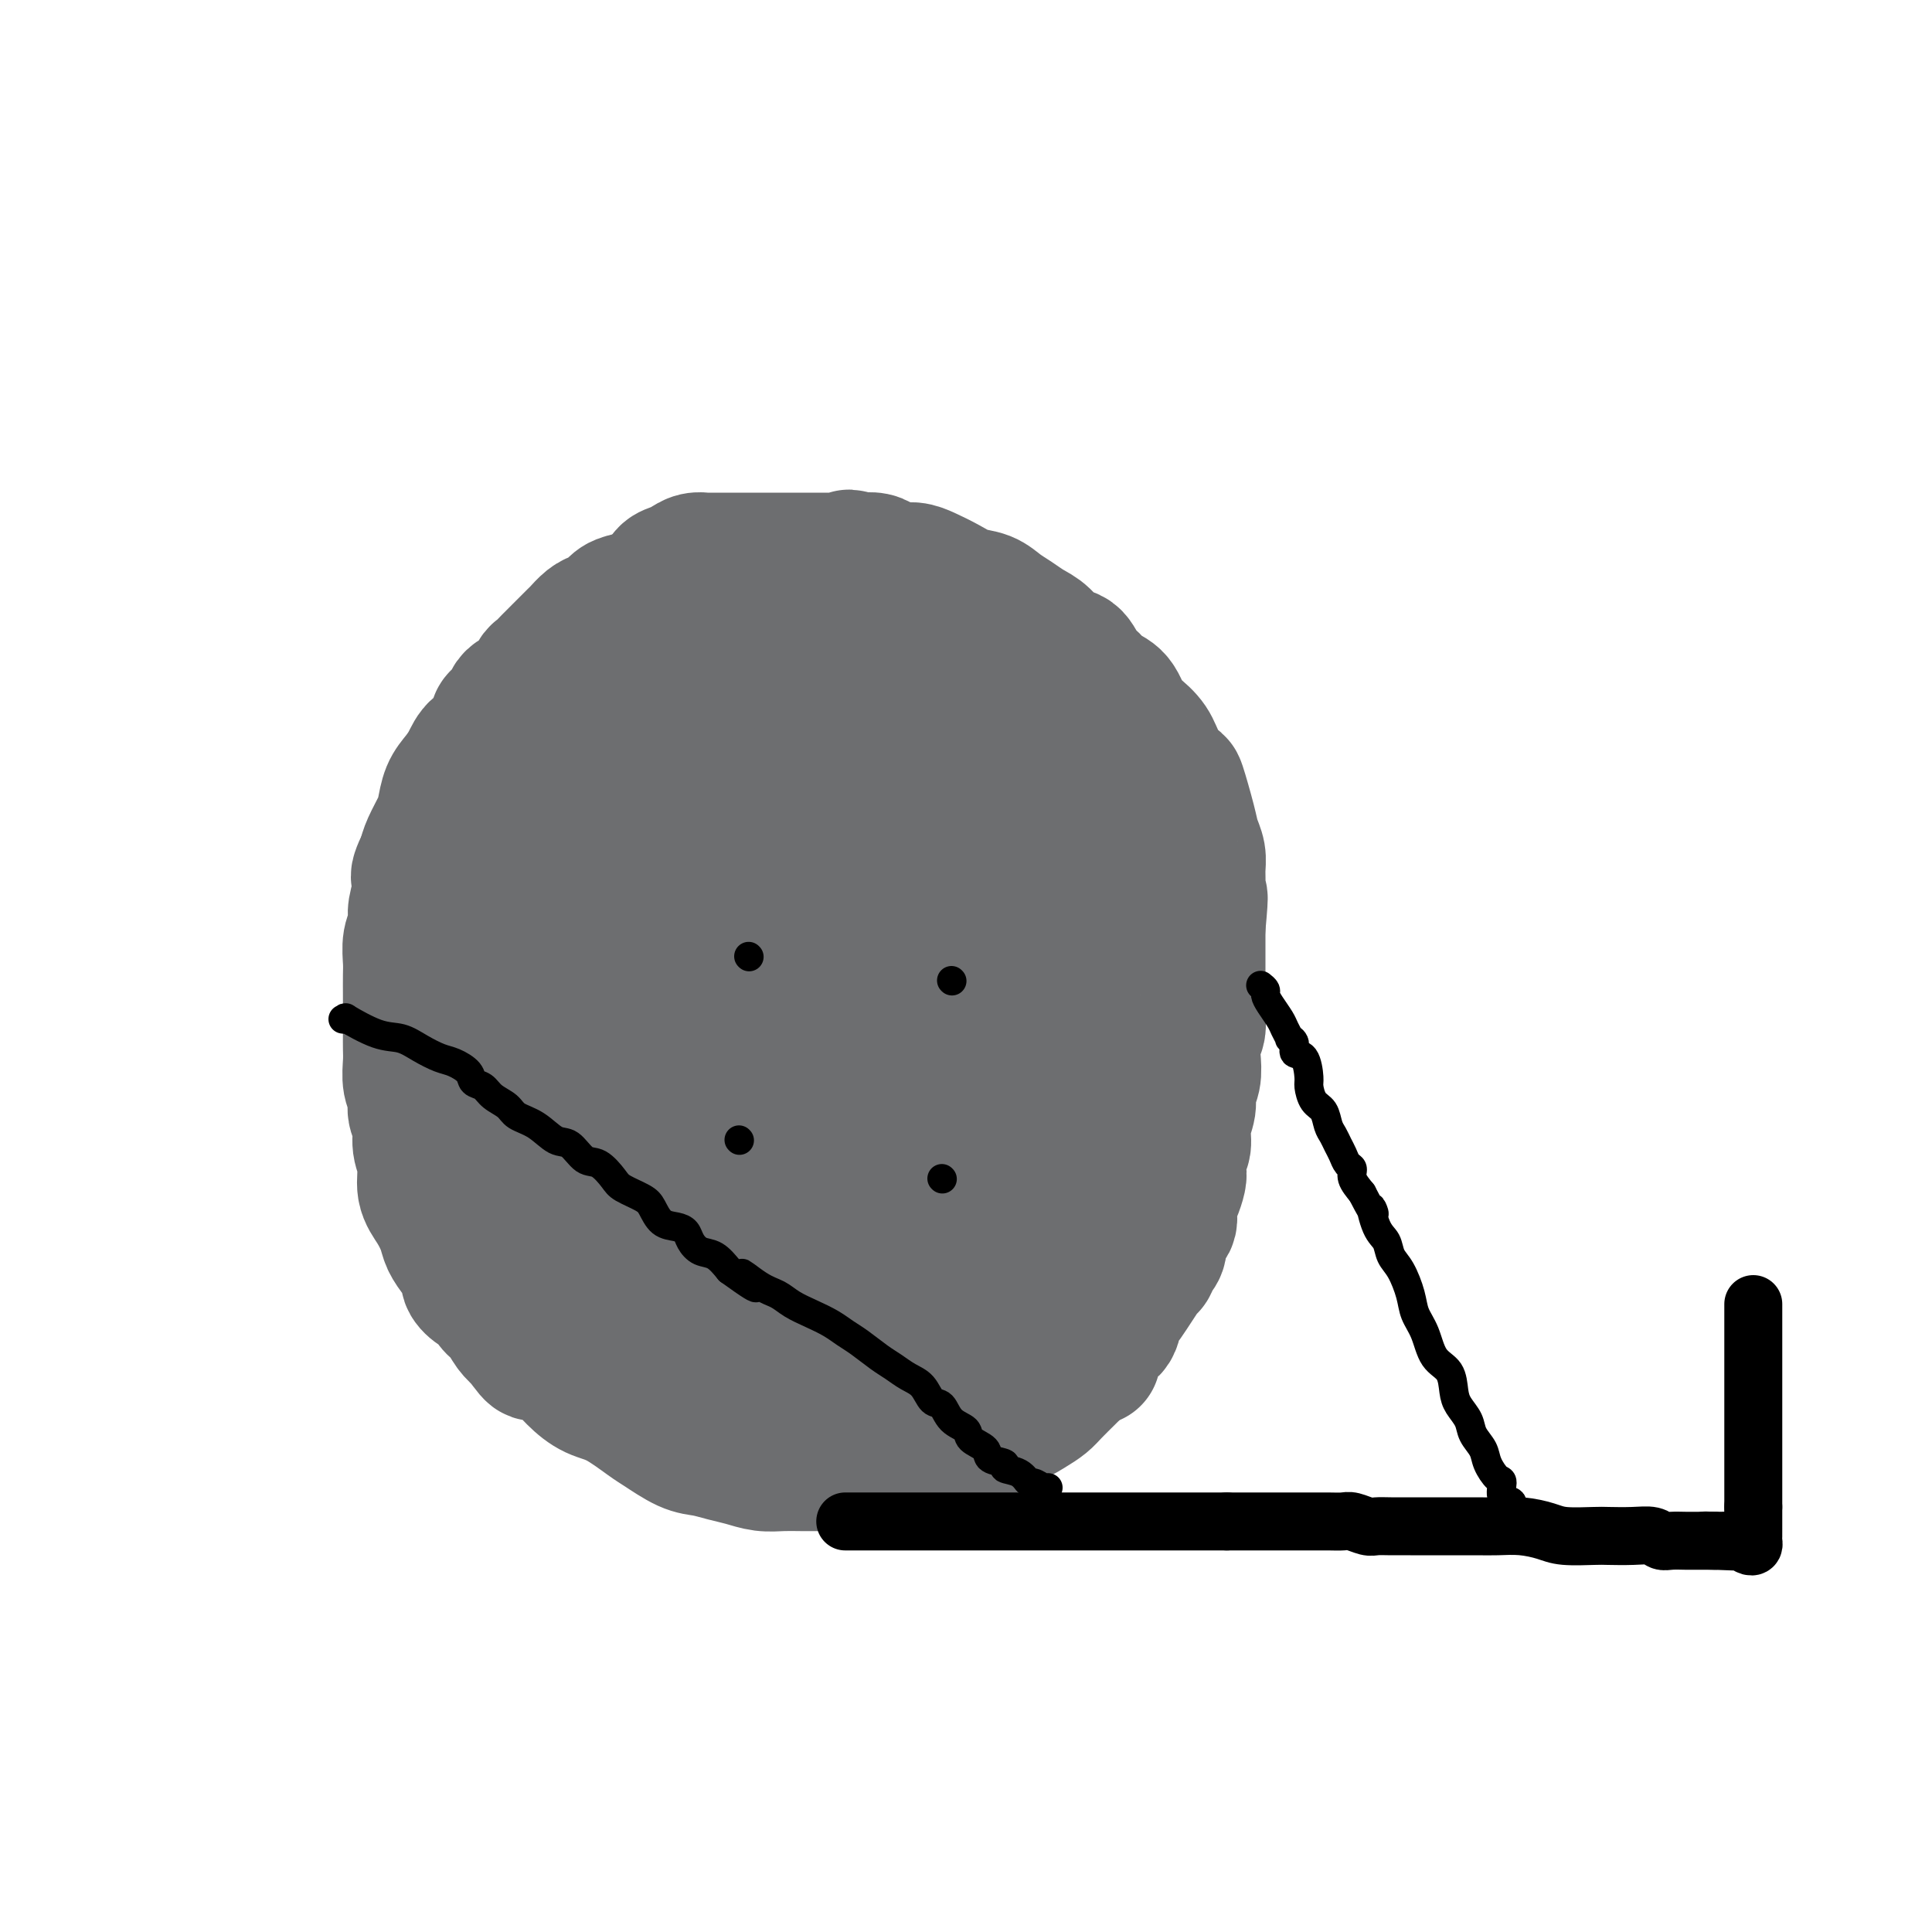
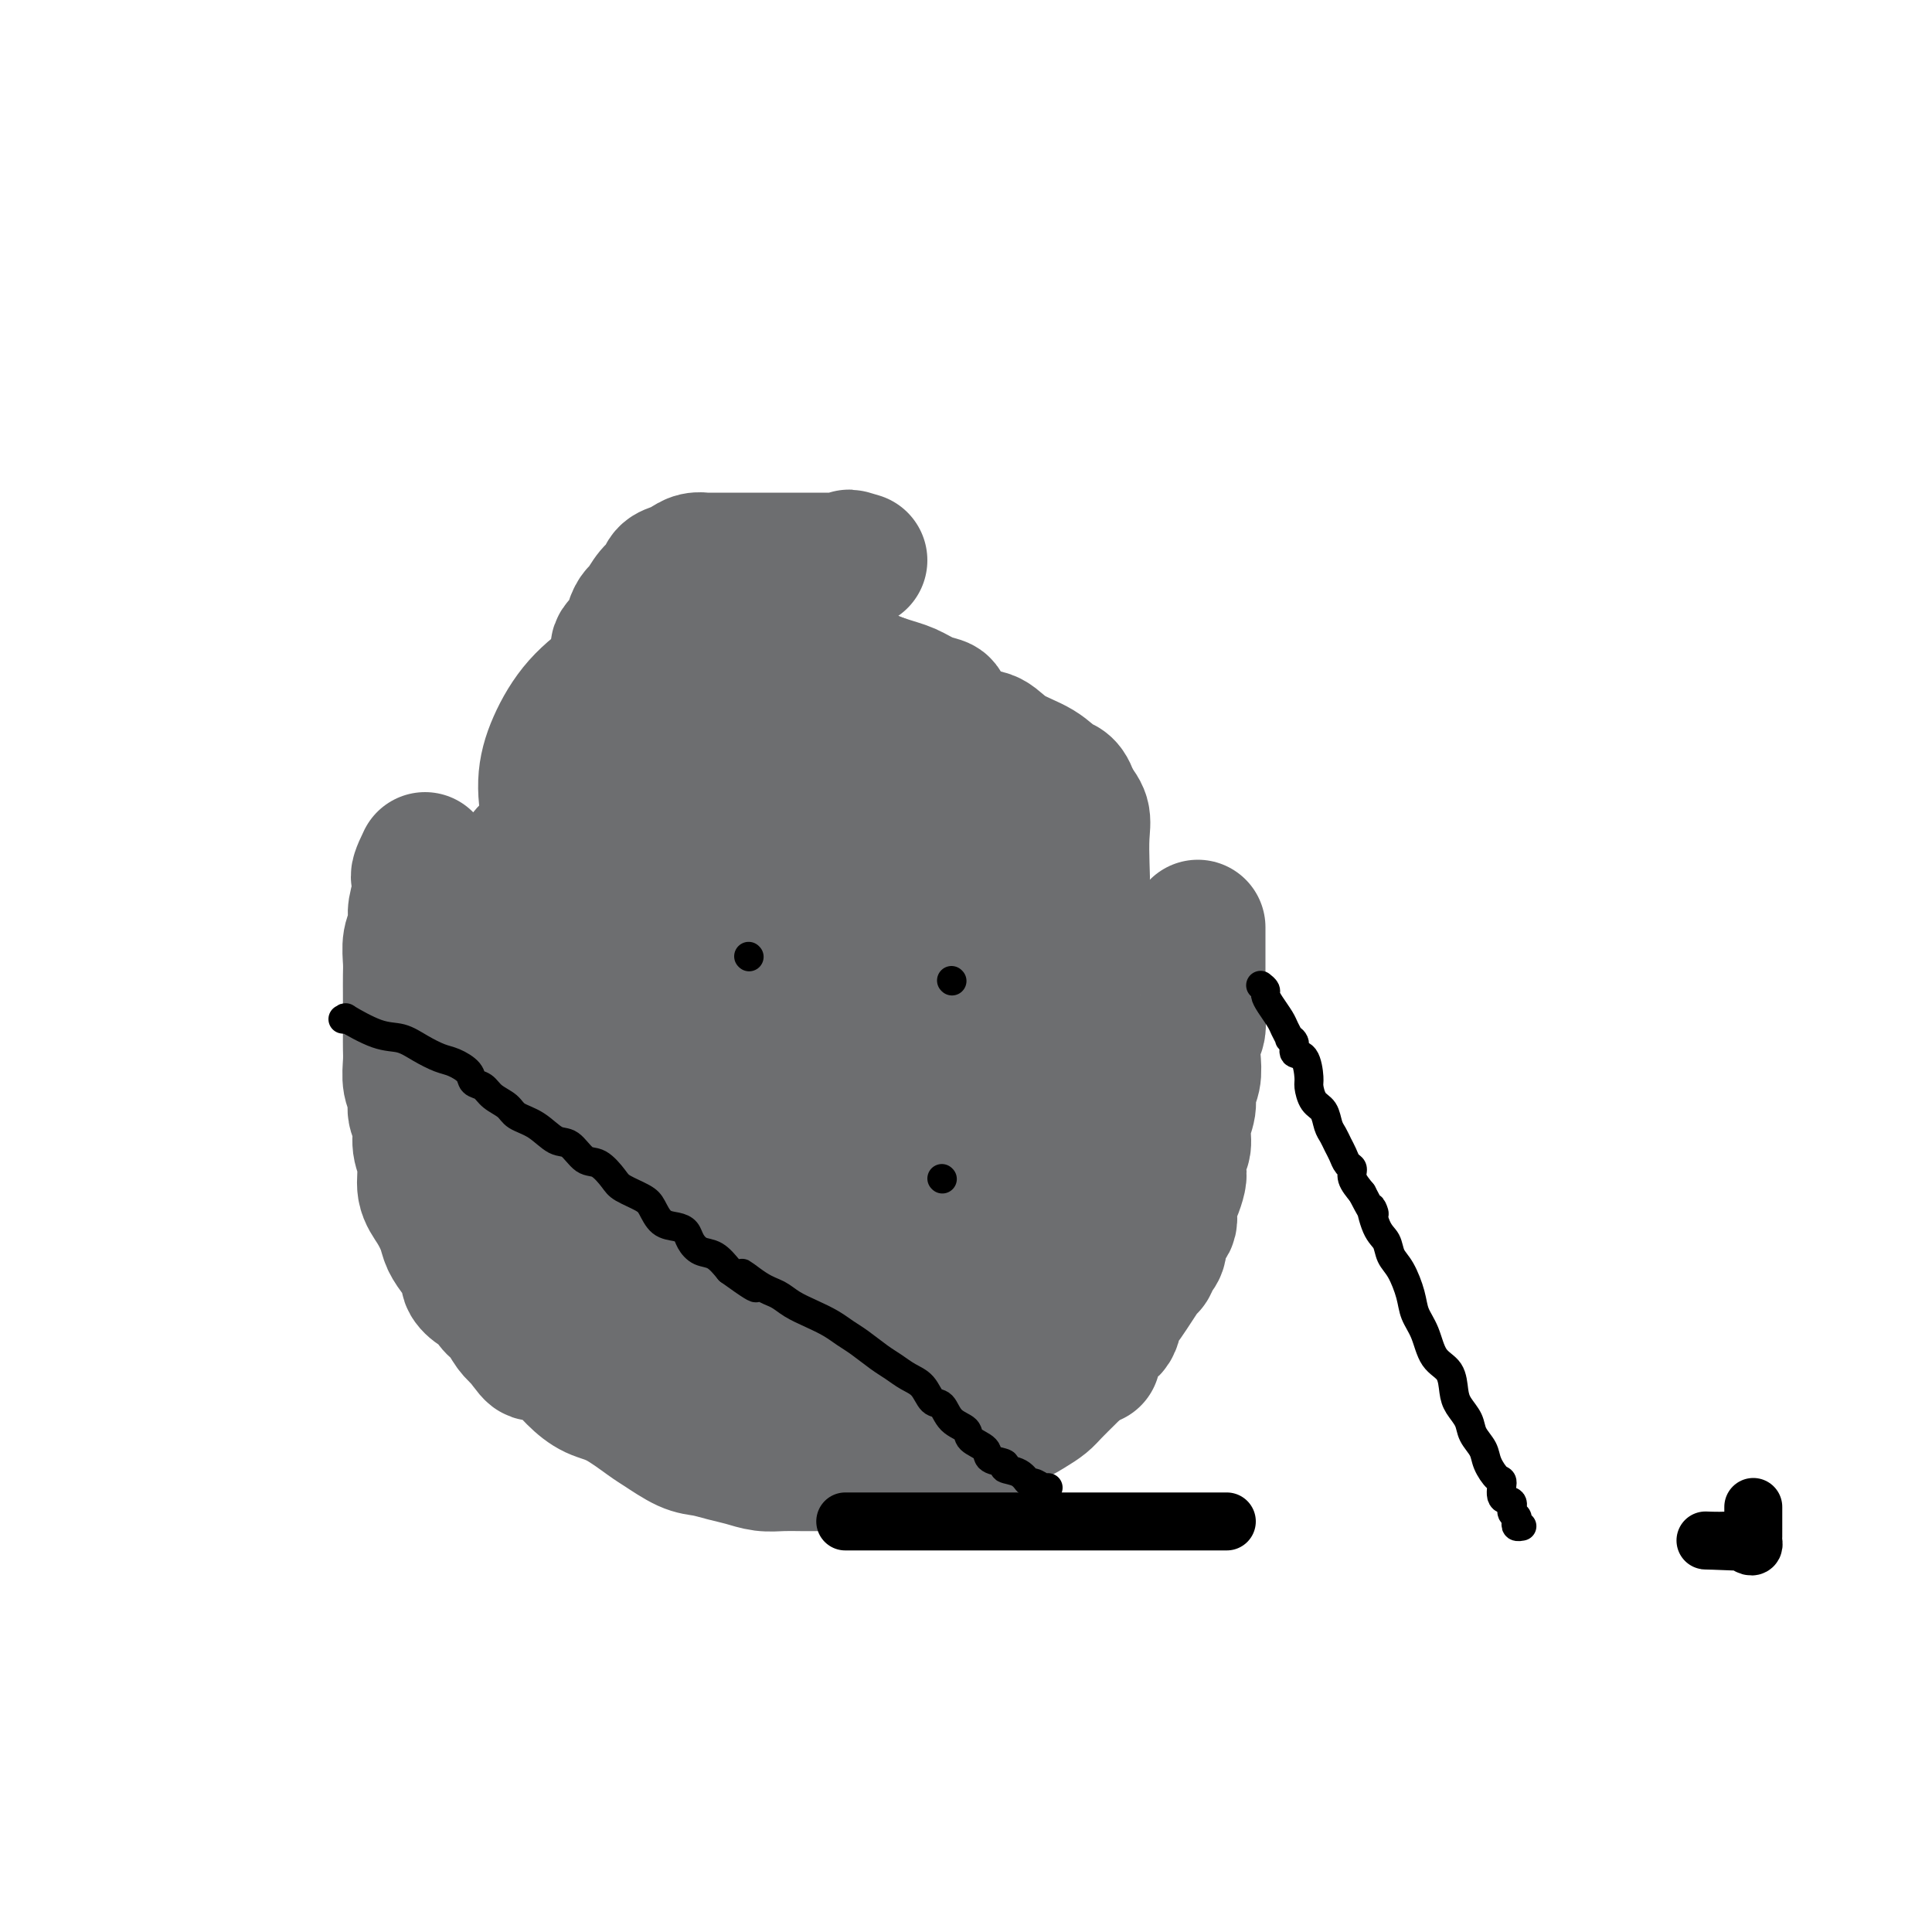
<svg xmlns="http://www.w3.org/2000/svg" viewBox="0 0 400 400" version="1.1">
  <g fill="none" stroke="#6D6E70" stroke-width="28" stroke-linecap="round" stroke-linejoin="round">
-     <path d="M136,123c-0.379,0.026 -0.759,0.052 -1,0c-0.241,-0.052 -0.344,-0.182 -1,0c-0.656,0.182 -1.866,0.678 -3,1c-1.134,0.322 -2.192,0.472 -3,1c-0.808,0.528 -1.366,1.435 -2,2c-0.634,0.565 -1.343,0.789 -2,1c-0.657,0.211 -1.261,0.410 -2,1c-0.739,0.590 -1.611,1.571 -2,2c-0.389,0.429 -0.293,0.304 -1,1c-0.707,0.696 -2.216,2.212 -3,3c-0.784,0.788 -0.842,0.848 -1,1c-0.158,0.152 -0.417,0.395 -1,1c-0.583,0.605 -1.489,1.571 -2,2c-0.511,0.429 -0.628,0.322 -1,1c-0.372,0.678 -1.001,2.143 -2,3c-0.999,0.857 -2.368,1.107 -3,2c-0.632,0.893 -0.525,2.430 -1,3c-0.475,0.570 -1.530,0.172 -2,1c-0.470,0.828 -0.353,2.881 -1,4c-0.647,1.119 -2.057,1.304 -3,2c-0.943,0.696 -1.417,1.904 -2,3c-0.583,1.096 -1.273,2.082 -2,3c-0.727,0.918 -1.490,1.768 -2,3c-0.510,1.232 -0.765,2.846 -1,4c-0.235,1.154 -0.448,1.849 -1,3c-0.552,1.151 -1.443,2.757 -2,4c-0.557,1.243 -0.778,2.121 -1,3" />
    <path d="M88,178c-2.741,5.596 -0.595,3.087 0,3c0.595,-0.087 -0.362,2.249 -1,4c-0.638,1.751 -0.955,2.918 -1,4c-0.045,1.082 0.184,2.077 0,3c-0.184,0.923 -0.781,1.772 -1,3c-0.219,1.228 -0.059,2.835 0,4c0.059,1.165 0.016,1.887 0,3c-0.016,1.113 -0.004,2.618 0,4c0.004,1.382 -0.000,2.642 0,4c0.000,1.358 0.004,2.814 0,4c-0.004,1.186 -0.016,2.103 0,3c0.016,0.897 0.061,1.775 0,3c-0.061,1.225 -0.228,2.795 0,4c0.228,1.205 0.850,2.043 1,3c0.150,0.957 -0.172,2.034 0,3c0.172,0.966 0.836,1.822 1,3c0.164,1.178 -0.174,2.678 0,4c0.174,1.322 0.858,2.464 1,4c0.142,1.536 -0.258,3.464 0,5c0.258,1.536 1.173,2.680 2,4c0.827,1.320 1.565,2.814 2,4c0.435,1.186 0.567,2.062 1,3c0.433,0.938 1.167,1.938 2,3c0.833,1.062 1.767,2.186 2,3c0.233,0.814 -0.233,1.319 0,2c0.233,0.681 1.165,1.537 2,2c0.835,0.463 1.575,0.533 2,1c0.425,0.467 0.537,1.331 1,2c0.463,0.669 1.279,1.142 2,2c0.721,0.858 1.349,2.102 2,3c0.651,0.898 1.326,1.449 2,2" />
    <path d="M108,277c3.582,5.180 2.539,2.632 3,2c0.461,-0.632 2.428,0.654 4,2c1.572,1.346 2.750,2.754 4,4c1.250,1.246 2.571,2.330 4,3c1.429,0.670 2.965,0.925 5,2c2.035,1.075 4.567,2.971 6,4c1.433,1.029 1.765,1.193 3,2c1.235,0.807 3.372,2.259 5,3c1.628,0.741 2.746,0.773 4,1c1.254,0.227 2.646,0.649 4,1c1.354,0.351 2.672,0.630 4,1c1.328,0.370 2.665,0.831 4,1c1.335,0.169 2.666,0.045 4,0c1.334,-0.045 2.670,-0.011 4,0c1.330,0.011 2.655,-0.000 4,0c1.345,0.000 2.710,0.012 4,0c1.290,-0.012 2.506,-0.050 4,0c1.494,0.050 3.265,0.186 5,0c1.735,-0.186 3.433,-0.693 5,-1c1.567,-0.307 3.004,-0.413 4,-1c0.996,-0.587 1.552,-1.654 3,-2c1.448,-0.346 3.790,0.028 5,0c1.210,-0.028 1.289,-0.458 2,-1c0.711,-0.542 2.053,-1.195 3,-2c0.947,-0.805 1.498,-1.762 2,-2c0.502,-0.238 0.953,0.242 2,0c1.047,-0.242 2.689,-1.206 4,-2c1.311,-0.794 2.289,-1.419 3,-2c0.711,-0.581 1.153,-1.118 2,-2c0.847,-0.882 2.099,-2.109 3,-3c0.901,-0.891 1.450,-1.445 2,-2" />
    <path d="M223,283c4.222,-2.707 3.279,-1.473 3,-2c-0.279,-0.527 0.108,-2.815 1,-4c0.892,-1.185 2.291,-1.269 3,-2c0.709,-0.731 0.728,-2.111 1,-3c0.272,-0.889 0.795,-1.287 2,-3c1.205,-1.713 3.091,-4.742 4,-6c0.909,-1.258 0.840,-0.745 1,-1c0.160,-0.255 0.550,-1.279 1,-2c0.450,-0.721 0.961,-1.140 1,-2c0.039,-0.860 -0.392,-2.160 0,-3c0.392,-0.840 1.608,-1.221 2,-2c0.392,-0.779 -0.040,-1.956 0,-3c0.040,-1.044 0.551,-1.955 1,-3c0.449,-1.045 0.837,-2.225 1,-3c0.163,-0.775 0.100,-1.145 0,-2c-0.100,-0.855 -0.238,-2.196 0,-3c0.238,-0.804 0.852,-1.071 1,-2c0.148,-0.929 -0.170,-2.519 0,-4c0.170,-1.481 0.829,-2.852 1,-4c0.171,-1.148 -0.147,-2.073 0,-3c0.147,-0.927 0.757,-1.855 1,-3c0.243,-1.145 0.118,-2.507 0,-4c-0.118,-1.493 -0.228,-3.116 0,-4c0.228,-0.884 0.793,-1.031 1,-2c0.207,-0.969 0.055,-2.762 0,-4c-0.055,-1.238 -0.015,-1.920 0,-3c0.015,-1.080 0.004,-2.558 0,-4c-0.004,-1.442 -0.001,-2.850 0,-4c0.001,-1.150 0.000,-2.043 0,-3c-0.000,-0.957 -0.000,-1.979 0,-3" />
-     <path d="M248,192c0.927,-10.155 0.245,-5.042 0,-4c-0.245,1.042 -0.053,-1.988 0,-4c0.053,-2.012 -0.031,-3.006 0,-4c0.031,-0.994 0.179,-1.986 0,-3c-0.179,-1.014 -0.685,-2.049 -1,-3c-0.315,-0.951 -0.439,-1.819 -1,-4c-0.561,-2.181 -1.557,-5.677 -2,-7c-0.443,-1.323 -0.331,-0.474 -1,-1c-0.669,-0.526 -2.117,-2.428 -3,-4c-0.883,-1.572 -1.199,-2.816 -2,-4c-0.801,-1.184 -2.087,-2.310 -3,-3c-0.913,-0.690 -1.452,-0.946 -2,-2c-0.548,-1.054 -1.105,-2.906 -2,-4c-0.895,-1.094 -2.130,-1.429 -3,-2c-0.870,-0.571 -1.377,-1.378 -2,-2c-0.623,-0.622 -1.363,-1.059 -2,-2c-0.637,-0.941 -1.171,-2.388 -2,-3c-0.829,-0.612 -1.955,-0.390 -3,-1c-1.045,-0.610 -2.011,-2.051 -3,-3c-0.989,-0.949 -2.000,-1.405 -3,-2c-1.000,-0.595 -1.989,-1.328 -3,-2c-1.011,-0.672 -2.045,-1.283 -3,-2c-0.955,-0.717 -1.830,-1.541 -3,-2c-1.170,-0.459 -2.634,-0.553 -4,-1c-1.366,-0.447 -2.635,-1.247 -4,-2c-1.365,-0.753 -2.826,-1.459 -4,-2c-1.174,-0.541 -2.060,-0.916 -3,-1c-0.940,-0.084 -1.932,0.122 -3,0c-1.068,-0.122 -2.211,-0.571 -3,-1c-0.789,-0.429 -1.226,-0.837 -2,-1c-0.774,-0.163 -1.887,-0.082 -3,0" />
    <path d="M178,116c-4.087,-1.238 -1.304,-0.332 -1,0c0.304,0.332 -1.870,0.089 -3,0c-1.130,-0.089 -1.217,-0.024 -2,0c-0.783,0.024 -2.262,0.006 -3,0c-0.738,-0.006 -0.733,-0.002 -2,0c-1.267,0.002 -3.805,0.000 -5,0c-1.195,-0.000 -1.048,-0.000 -1,0c0.048,0.000 -0.003,0.000 -1,0c-0.997,-0.000 -2.939,-0.000 -4,0c-1.061,0.000 -1.239,0.000 -2,0c-0.761,-0.000 -2.105,-0.001 -3,0c-0.895,0.001 -1.342,0.003 -2,0c-0.658,-0.003 -1.527,-0.012 -2,0c-0.473,0.012 -0.550,0.044 -1,0c-0.450,-0.044 -1.271,-0.163 -2,0c-0.729,0.163 -1.364,0.609 -2,1c-0.636,0.391 -1.273,0.728 -2,1c-0.727,0.272 -1.542,0.478 -2,1c-0.458,0.522 -0.557,1.360 -1,2c-0.443,0.640 -1.231,1.081 -2,2c-0.769,0.919 -1.521,2.314 -2,3c-0.479,0.686 -0.687,0.662 -1,1c-0.313,0.338 -0.732,1.039 -1,2c-0.268,0.961 -0.386,2.182 -1,3c-0.614,0.818 -1.723,1.232 -2,2c-0.277,0.768 0.276,1.888 0,3c-0.276,1.112 -1.383,2.215 -2,3c-0.617,0.785 -0.743,1.252 -1,2c-0.257,0.748 -0.646,1.778 -1,3c-0.354,1.222 -0.673,2.635 -1,4c-0.327,1.365 -0.664,2.683 -1,4" />
    <path d="M122,153c-1.156,3.888 -1.046,4.106 -1,5c0.046,0.894 0.028,2.462 0,4c-0.028,1.538 -0.067,3.047 0,5c0.067,1.953 0.238,4.351 0,6c-0.238,1.649 -0.886,2.548 0,5c0.886,2.452 3.306,6.457 4,8c0.694,1.543 -0.337,0.624 1,1c1.337,0.376 5.040,2.049 8,3c2.960,0.951 5.175,1.182 8,1c2.825,-0.182 6.261,-0.776 9,-2c2.739,-1.224 4.782,-3.077 7,-5c2.218,-1.923 4.611,-3.915 6,-6c1.389,-2.085 1.772,-4.262 2,-7c0.228,-2.738 0.300,-6.037 0,-9c-0.300,-2.963 -0.971,-5.591 -2,-8c-1.029,-2.409 -2.415,-4.598 -4,-7c-1.585,-2.402 -3.367,-5.017 -5,-7c-1.633,-1.983 -3.116,-3.333 -5,-4c-1.884,-0.667 -4.169,-0.650 -6,-1c-1.831,-0.350 -3.207,-1.069 -5,-1c-1.793,0.069 -4.001,0.924 -6,2c-1.999,1.076 -3.787,2.374 -6,4c-2.213,1.626 -4.850,3.582 -7,6c-2.150,2.418 -3.813,5.300 -5,8c-1.187,2.700 -1.898,5.218 -2,8c-0.102,2.782 0.406,5.828 1,8c0.594,2.172 1.272,3.469 3,5c1.728,1.531 4.504,3.297 7,5c2.496,1.703 4.713,3.344 7,4c2.287,0.656 4.643,0.328 7,0" />
    <path d="M138,184c3.606,0.949 5.622,1.323 8,1c2.378,-0.323 5.118,-1.342 7,-3c1.882,-1.658 2.904,-3.954 4,-6c1.096,-2.046 2.265,-3.840 3,-6c0.735,-2.160 1.036,-4.685 0,-8c-1.036,-3.315 -3.410,-7.421 -4,-9c-0.590,-1.579 0.605,-0.633 0,-1c-0.605,-0.367 -3.010,-2.049 -5,-3c-1.990,-0.951 -3.566,-1.173 -6,0c-2.434,1.173 -5.727,3.740 -8,6c-2.273,2.260 -3.526,4.214 -5,7c-1.474,2.786 -3.167,6.406 -4,9c-0.833,2.594 -0.804,4.164 0,6c0.804,1.836 2.384,3.939 4,6c1.616,2.061 3.266,4.080 5,5c1.734,0.920 3.550,0.742 6,1c2.450,0.258 5.533,0.953 8,1c2.467,0.047 4.317,-0.554 6,-2c1.683,-1.446 3.200,-3.736 4,-6c0.800,-2.264 0.885,-4.501 1,-7c0.115,-2.499 0.261,-5.259 0,-8c-0.261,-2.741 -0.929,-5.462 -2,-7c-1.071,-1.538 -2.544,-1.893 -5,-2c-2.456,-0.107 -5.895,0.035 -9,1c-3.105,0.965 -5.876,2.755 -9,5c-3.124,2.245 -6.599,4.947 -9,7c-2.401,2.053 -3.726,3.458 -5,6c-1.274,2.542 -2.497,6.223 -3,10c-0.503,3.777 -0.287,7.651 0,11c0.287,3.349 0.643,6.175 1,9" />
    <path d="M121,207c0.196,6.241 1.687,6.844 3,8c1.313,1.156 2.449,2.866 4,4c1.551,1.134 3.519,1.692 5,2c1.481,0.308 2.476,0.365 4,0c1.524,-0.365 3.578,-1.152 5,-2c1.422,-0.848 2.212,-1.757 3,-5c0.788,-3.243 1.573,-8.819 2,-12c0.427,-3.181 0.495,-3.966 0,-6c-0.495,-2.034 -1.552,-5.317 -3,-8c-1.448,-2.683 -3.286,-4.766 -5,-6c-1.714,-1.234 -3.303,-1.618 -5,-2c-1.697,-0.382 -3.503,-0.762 -6,0c-2.497,0.762 -5.684,2.665 -8,5c-2.316,2.335 -3.762,5.102 -5,8c-1.238,2.898 -2.267,5.927 -3,9c-0.733,3.073 -1.171,6.191 -1,9c0.171,2.809 0.950,5.310 2,8c1.050,2.690 2.369,5.569 4,8c1.631,2.431 3.573,4.413 5,6c1.427,1.587 2.340,2.777 4,4c1.660,1.223 4.066,2.478 6,3c1.934,0.522 3.394,0.310 5,0c1.606,-0.310 3.358,-0.718 5,-2c1.642,-1.282 3.175,-3.438 4,-6c0.825,-2.562 0.943,-5.530 1,-9c0.057,-3.470 0.052,-7.441 0,-11c-0.052,-3.559 -0.152,-6.705 -1,-10c-0.848,-3.295 -2.444,-6.739 -4,-9c-1.556,-2.261 -3.073,-3.340 -4,-4c-0.927,-0.660 -1.265,-0.903 -2,-1c-0.735,-0.097 -1.868,-0.049 -3,0" />
    <path d="M133,188c-2.269,-0.805 -3.443,-0.317 -5,1c-1.557,1.317 -3.498,3.463 -5,6c-1.502,2.537 -2.565,5.464 -4,9c-1.435,3.536 -3.241,7.680 -4,11c-0.759,3.320 -0.472,5.814 0,10c0.472,4.186 1.127,10.063 2,13c0.873,2.937 1.962,2.933 3,4c1.038,1.067 2.025,3.204 4,5c1.975,1.796 4.937,3.252 7,4c2.063,0.748 3.225,0.789 5,1c1.775,0.211 4.163,0.591 6,0c1.837,-0.591 3.125,-2.154 4,-4c0.875,-1.846 1.338,-3.976 2,-7c0.662,-3.024 1.524,-6.941 2,-11c0.476,-4.059 0.568,-8.261 0,-13c-0.568,-4.739 -1.794,-10.016 -4,-14c-2.206,-3.984 -5.391,-6.674 -8,-9c-2.609,-2.326 -4.640,-4.286 -7,-6c-2.360,-1.714 -5.047,-3.180 -7,-4c-1.953,-0.820 -3.171,-0.993 -5,-1c-1.829,-0.007 -4.270,0.152 -6,1c-1.730,0.848 -2.750,2.384 -4,5c-1.250,2.616 -2.729,6.312 -4,10c-1.271,3.688 -2.332,7.368 -3,11c-0.668,3.632 -0.942,7.214 -1,11c-0.058,3.786 0.098,7.775 1,11c0.902,3.225 2.548,5.687 4,8c1.452,2.313 2.709,4.476 4,6c1.291,1.524 2.617,2.410 4,3c1.383,0.590 2.824,0.883 4,1c1.176,0.117 2.088,0.059 3,0" />
    <path d="M121,250c2.196,0.510 2.184,-0.215 3,-2c0.816,-1.785 2.458,-4.630 4,-7c1.542,-2.370 2.983,-4.264 4,-8c1.017,-3.736 1.609,-9.316 2,-14c0.391,-4.684 0.580,-8.474 0,-14c-0.580,-5.526 -1.928,-12.787 -3,-17c-1.072,-4.213 -1.868,-5.378 -3,-7c-1.132,-1.622 -2.601,-3.702 -4,-5c-1.399,-1.298 -2.730,-1.815 -4,-2c-1.270,-0.185 -2.481,-0.040 -4,0c-1.519,0.040 -3.345,-0.025 -5,1c-1.655,1.025 -3.137,3.141 -5,6c-1.863,2.859 -4.105,6.459 -6,10c-1.895,3.541 -3.441,7.021 -4,11c-0.559,3.979 -0.130,8.458 0,13c0.130,4.542 -0.039,9.149 1,13c1.039,3.851 3.285,6.947 5,10c1.715,3.053 2.897,6.065 5,9c2.103,2.935 5.127,5.794 8,8c2.873,2.206 5.595,3.761 8,5c2.405,1.239 4.491,2.163 7,3c2.509,0.837 5.439,1.586 8,2c2.561,0.414 4.751,0.493 7,0c2.249,-0.493 4.555,-1.560 7,-3c2.445,-1.440 5.028,-3.255 7,-6c1.972,-2.745 3.332,-6.421 4,-10c0.668,-3.579 0.643,-7.061 1,-11c0.357,-3.939 1.096,-8.334 1,-11c-0.096,-2.666 -1.026,-3.602 -2,-5c-0.974,-1.398 -1.993,-3.256 -3,-4c-1.007,-0.744 -2.004,-0.372 -3,0" />
    <path d="M157,215c-2.085,-1.533 -3.296,-0.864 -5,0c-1.704,0.864 -3.901,1.924 -7,5c-3.099,3.076 -7.101,8.168 -10,13c-2.899,4.832 -4.696,9.403 -6,13c-1.304,3.597 -2.113,6.220 -1,11c1.113,4.780 4.150,11.717 6,15c1.850,3.283 2.512,2.914 5,4c2.488,1.086 6.802,3.629 10,5c3.198,1.371 5.280,1.572 7,2c1.720,0.428 3.077,1.084 4,1c0.923,-0.084 1.411,-0.908 2,-2c0.589,-1.092 1.280,-2.452 2,-4c0.720,-1.548 1.468,-3.283 2,-6c0.532,-2.717 0.848,-6.414 1,-10c0.152,-3.586 0.138,-7.059 0,-10c-0.138,-2.941 -0.402,-5.350 -1,-7c-0.598,-1.650 -1.530,-2.541 -2,-3c-0.470,-0.459 -0.476,-0.487 -1,0c-0.524,0.487 -1.565,1.489 -3,3c-1.435,1.511 -3.265,3.530 -5,6c-1.735,2.470 -3.376,5.390 -4,8c-0.624,2.610 -0.231,4.909 0,7c0.231,2.091 0.300,3.975 1,6c0.700,2.025 2.032,4.189 4,5c1.968,0.811 4.573,0.267 7,0c2.427,-0.267 4.675,-0.256 7,0c2.325,0.256 4.725,0.756 7,0c2.275,-0.756 4.424,-2.770 6,-5c1.576,-2.230 2.578,-4.677 4,-7c1.422,-2.323 3.263,-4.521 4,-7c0.737,-2.479 0.368,-5.240 0,-8" />
    <path d="M191,250c0.097,-2.207 0.340,-3.724 0,-5c-0.340,-1.276 -1.264,-2.312 -2,-3c-0.736,-0.688 -1.284,-1.026 -2,-1c-0.716,0.026 -1.602,0.418 -3,2c-1.398,1.582 -3.310,4.353 -5,7c-1.690,2.647 -3.160,5.168 -4,9c-0.840,3.832 -1.051,8.973 -1,12c0.051,3.027 0.363,3.938 1,5c0.637,1.062 1.600,2.275 3,3c1.400,0.725 3.236,0.962 5,1c1.764,0.038 3.457,-0.122 5,-1c1.543,-0.878 2.938,-2.473 4,-4c1.062,-1.527 1.791,-2.985 3,-5c1.209,-2.015 2.899,-4.585 4,-7c1.101,-2.415 1.612,-4.674 2,-7c0.388,-2.326 0.653,-4.719 1,-7c0.347,-2.281 0.777,-4.448 1,-6c0.223,-1.552 0.241,-2.487 0,-3c-0.241,-0.513 -0.740,-0.603 -1,-1c-0.260,-0.397 -0.279,-1.099 -1,0c-0.721,1.099 -2.143,4.001 -4,7c-1.857,2.999 -4.150,6.097 -6,9c-1.850,2.903 -3.257,5.611 -4,8c-0.743,2.389 -0.821,4.457 -1,6c-0.179,1.543 -0.458,2.559 0,4c0.458,1.441 1.655,3.306 3,4c1.345,0.694 2.838,0.216 4,0c1.162,-0.216 1.992,-0.171 3,0c1.008,0.171 2.195,0.469 3,0c0.805,-0.469 1.230,-1.705 2,-3c0.770,-1.295 1.885,-2.647 3,-4" />
    <path d="M204,270c1.319,-2.197 2.116,-4.191 3,-6c0.884,-1.809 1.854,-3.434 3,-5c1.146,-1.566 2.468,-3.073 3,-5c0.532,-1.927 0.275,-4.275 1,-6c0.725,-1.725 2.433,-2.827 3,-4c0.567,-1.173 -0.007,-2.415 0,-4c0.007,-1.585 0.594,-3.512 1,-5c0.406,-1.488 0.630,-2.537 1,-4c0.370,-1.463 0.887,-3.341 1,-6c0.113,-2.659 -0.177,-6.100 0,-8c0.177,-1.900 0.820,-2.258 1,-4c0.180,-1.742 -0.105,-4.867 0,-7c0.105,-2.133 0.600,-3.272 0,-5c-0.600,-1.728 -2.295,-4.043 -3,-6c-0.705,-1.957 -0.418,-3.554 -1,-5c-0.582,-1.446 -2.031,-2.739 -3,-4c-0.969,-1.261 -1.456,-2.488 -2,-4c-0.544,-1.512 -1.145,-3.309 -2,-5c-0.855,-1.691 -1.963,-3.277 -3,-5c-1.037,-1.723 -2.001,-3.583 -3,-5c-0.999,-1.417 -2.031,-2.389 -3,-4c-0.969,-1.611 -1.874,-3.859 -3,-5c-1.126,-1.141 -2.473,-1.175 -4,-2c-1.527,-0.825 -3.235,-2.442 -5,-3c-1.765,-0.558 -3.588,-0.057 -6,0c-2.412,0.057 -5.414,-0.330 -8,0c-2.586,0.330 -4.756,1.379 -7,3c-2.244,1.621 -4.560,3.816 -6,6c-1.440,2.184 -2.003,4.357 -3,7c-0.997,2.643 -2.428,5.755 -3,9c-0.572,3.245 -0.286,6.622 0,10" />
    <path d="M156,188c-1.009,5.561 -0.533,6.465 0,9c0.533,2.535 1.123,6.701 2,10c0.877,3.299 2.042,5.732 3,8c0.958,2.268 1.710,4.373 3,6c1.290,1.627 3.117,2.776 5,4c1.883,1.224 3.820,2.523 6,3c2.180,0.477 4.601,0.133 7,0c2.399,-0.133 4.775,-0.053 7,-1c2.225,-0.947 4.299,-2.919 6,-5c1.701,-2.081 3.030,-4.271 4,-7c0.970,-2.729 1.582,-5.995 2,-9c0.418,-3.005 0.643,-5.747 0,-9c-0.643,-3.253 -2.153,-7.015 -4,-10c-1.847,-2.985 -4.030,-5.191 -6,-7c-1.970,-1.809 -3.725,-3.221 -5,-4c-1.275,-0.779 -2.069,-0.925 -3,-1c-0.931,-0.075 -1.998,-0.080 -3,1c-1.002,1.080 -1.940,3.244 -3,6c-1.060,2.756 -2.242,6.105 -3,10c-0.758,3.895 -1.090,8.337 -1,12c0.090,3.663 0.604,6.545 2,9c1.396,2.455 3.675,4.481 6,6c2.325,1.519 4.695,2.530 7,3c2.305,0.470 4.545,0.397 7,0c2.455,-0.397 5.125,-1.118 7,-3c1.875,-1.882 2.956,-4.923 4,-8c1.044,-3.077 2.050,-6.189 2,-10c-0.050,-3.811 -1.158,-8.320 -3,-12c-1.842,-3.680 -4.419,-6.529 -7,-9c-2.581,-2.471 -5.166,-4.563 -8,-6c-2.834,-1.437 -5.917,-2.218 -9,-3" />
    <path d="M181,171c-4.166,-1.243 -6.082,0.150 -8,2c-1.918,1.850 -3.840,4.156 -5,7c-1.160,2.844 -1.558,6.227 -1,9c0.558,2.773 2.072,4.935 4,7c1.928,2.065 4.269,4.032 7,5c2.731,0.968 5.852,0.936 10,1c4.148,0.064 9.325,0.222 12,0c2.675,-0.222 2.849,-0.825 4,-2c1.151,-1.175 3.279,-2.924 4,-5c0.721,-2.076 0.035,-4.480 0,-7c-0.035,-2.520 0.580,-5.158 0,-8c-0.580,-2.842 -2.356,-5.890 -4,-8c-1.644,-2.110 -3.156,-3.281 -5,-5c-1.844,-1.719 -4.021,-3.985 -6,-5c-1.979,-1.015 -3.759,-0.780 -5,-1c-1.241,-0.220 -1.942,-0.897 -3,-1c-1.058,-0.103 -2.474,0.366 -3,1c-0.526,0.634 -0.164,1.432 0,3c0.164,1.568 0.129,3.906 1,6c0.871,2.094 2.647,3.944 5,6c2.353,2.056 5.281,4.316 8,6c2.719,1.684 5.229,2.790 8,4c2.771,1.210 5.804,2.523 8,3c2.196,0.477 3.555,0.118 5,0c1.445,-0.118 2.975,0.006 4,0c1.025,-0.006 1.544,-0.140 2,-1c0.456,-0.860 0.849,-2.446 1,-4c0.151,-1.554 0.061,-3.076 0,-5c-0.061,-1.924 -0.093,-4.249 0,-6c0.093,-1.751 0.312,-2.929 0,-4c-0.312,-1.071 -1.156,-2.036 -2,-3" />
    <path d="M222,166c-0.830,-3.545 -1.904,-3.407 -3,-4c-1.096,-0.593 -2.213,-1.919 -4,-3c-1.787,-1.081 -4.243,-1.919 -6,-3c-1.757,-1.081 -2.814,-2.406 -4,-3c-1.186,-0.594 -2.501,-0.456 -4,-1c-1.499,-0.544 -3.181,-1.770 -5,-3c-1.819,-1.230 -3.773,-2.465 -5,-3c-1.227,-0.535 -1.725,-0.372 -3,-1c-1.275,-0.628 -3.327,-2.049 -5,-3c-1.673,-0.951 -2.966,-1.432 -4,-2c-1.034,-0.568 -1.810,-1.224 -3,-2c-1.190,-0.776 -2.794,-1.672 -4,-2c-1.206,-0.328 -2.014,-0.089 -3,0c-0.986,0.089 -2.150,0.027 -3,0c-0.850,-0.027 -1.387,-0.020 -2,0c-0.613,0.020 -1.302,0.054 -2,0c-0.698,-0.054 -1.406,-0.197 -2,0c-0.594,0.197 -1.076,0.732 -1,1c0.076,0.268 0.709,0.267 1,0c0.291,-0.267 0.238,-0.801 1,-1c0.762,-0.199 2.338,-0.061 3,0c0.662,0.061 0.409,0.047 1,0c0.591,-0.047 2.024,-0.126 3,0c0.976,0.126 1.493,0.457 3,1c1.507,0.543 4.002,1.298 6,2c1.998,0.702 3.499,1.351 5,2" />
    <path d="M182,141c3.331,1.117 4.658,1.410 6,2c1.342,0.590 2.700,1.478 4,2c1.300,0.522 2.542,0.679 3,1c0.458,0.321 0.131,0.806 0,1c-0.131,0.194 -0.065,0.097 0,0" />
  </g>
  <g fill="none" stroke="#000000" stroke-width="12" stroke-linecap="round" stroke-linejoin="round">
    <path d="M175,315c0.318,0.000 0.637,0.000 1,0c0.363,0.000 0.771,0.000 1,0c0.229,0.000 0.278,0.000 1,0c0.722,0.000 2.117,0.000 3,0c0.883,0.000 1.255,0.000 2,0c0.745,0.000 1.861,0.000 3,0c1.139,-0.000 2.299,0.000 3,0c0.701,0.000 0.943,0.000 2,0c1.057,0.000 2.930,0.000 4,0c1.070,0.000 1.338,0.000 2,0c0.662,0.000 1.718,0.000 3,0c1.282,0.000 2.792,-0.000 4,0c1.208,0.000 2.116,0.000 3,0c0.884,0.000 1.746,0.000 3,0c1.254,0.000 2.902,0.000 4,0c1.098,0.000 1.648,-0.000 3,0c1.352,0.000 3.506,0.000 5,0c1.494,0.000 2.328,-0.000 3,0c0.672,0.000 1.183,0.000 2,0c0.817,0.000 1.940,-0.000 3,0c1.060,0.000 2.058,0.000 3,0c0.942,0.000 1.827,-0.000 3,0c1.173,0.000 2.635,0.000 4,0c1.365,0.000 2.634,-0.000 4,0c1.366,0.000 2.829,0.000 4,0c1.171,0.000 2.049,0.000 3,0c0.951,0.000 1.976,0.000 3,0" />
-     <path d="M254,315c12.774,0.000 5.210,0.000 3,0c-2.210,-0.000 0.933,-0.000 3,0c2.067,0.000 3.057,0.000 4,0c0.943,-0.000 1.837,-0.001 3,0c1.163,0.001 2.595,0.004 4,0c1.405,-0.004 2.785,-0.015 4,0c1.215,0.015 2.267,0.057 3,0c0.733,-0.057 1.148,-0.211 2,0c0.852,0.211 2.143,0.789 3,1c0.857,0.211 1.281,0.057 2,0c0.719,-0.057 1.731,-0.015 3,0c1.269,0.015 2.793,0.004 4,0c1.207,-0.004 2.096,-0.001 3,0c0.904,0.001 1.822,-0.001 3,0c1.178,0.001 2.615,0.003 4,0c1.385,-0.003 2.717,-0.011 4,0c1.283,0.011 2.519,0.041 4,0c1.481,-0.041 3.209,-0.155 5,0c1.791,0.155 3.644,0.578 5,1c1.356,0.422 2.215,0.844 4,1c1.785,0.156 4.495,0.046 6,0c1.505,-0.046 1.806,-0.026 3,0c1.194,0.026 3.282,0.060 5,0c1.718,-0.060 3.065,-0.212 4,0c0.935,0.212 1.459,0.789 2,1c0.541,0.211 1.101,0.057 2,0c0.899,-0.057 2.139,-0.015 3,0c0.861,0.015 1.344,0.004 2,0c0.656,-0.004 1.484,-0.001 2,0c0.516,0.001 0.719,0.000 1,0c0.281,-0.000 0.641,-0.000 1,0" />
    <path d="M355,319c15.622,0.615 4.175,0.151 0,0c-4.175,-0.151 -1.080,0.009 1,0c2.080,-0.009 3.146,-0.187 4,0c0.854,0.187 1.497,0.740 2,1c0.503,0.260 0.867,0.226 1,0c0.133,-0.226 0.036,-0.645 0,-1c-0.036,-0.355 -0.010,-0.645 0,-1c0.010,-0.355 0.003,-0.776 0,-1c-0.003,-0.224 -0.001,-0.253 0,-1c0.001,-0.747 0.000,-2.214 0,-3c-0.000,-0.786 -0.000,-0.893 0,-1" />
-     <path d="M363,312c0.000,-1.661 0.000,-1.815 0,-2c-0.000,-0.185 -0.000,-0.401 0,-1c0.000,-0.599 0.000,-1.579 0,-2c0.000,-0.421 0.000,-0.282 0,-1c0.000,-0.718 0.000,-2.292 0,-3c0.000,-0.708 0.000,-0.549 0,-1c0.000,-0.451 0.000,-1.514 0,-2c0.000,-0.486 0.000,-0.397 0,-1c0.000,-0.603 0.000,-1.897 0,-3c0.000,-1.103 0.000,-2.013 0,-3c0.000,-0.987 0.000,-2.050 0,-3c0.000,-0.950 0.000,-1.786 0,-3c0.000,-1.214 0.000,-2.805 0,-4c0.000,-1.195 0.000,-1.994 0,-3c0.000,-1.006 -0.000,-2.221 0,-3c0.000,-0.779 0.000,-1.123 0,-2c0.000,-0.877 -0.000,-2.287 0,-3c0.000,-0.713 0.000,-0.731 0,-1c0.000,-0.269 -0.000,-0.791 0,-1c0.000,-0.209 0.000,-0.104 0,0" />
  </g>
  <g fill="none" stroke="#000000" stroke-width="6" stroke-linecap="round" stroke-linejoin="round">
    <path d="M71,211c0.571,0.086 1.142,0.172 1,0c-0.142,-0.172 -0.996,-0.603 0,0c0.996,0.603 3.841,2.241 6,3c2.159,0.759 3.633,0.640 5,1c1.367,0.360 2.627,1.200 4,2c1.373,0.800 2.857,1.562 4,2c1.143,0.438 1.943,0.554 3,1c1.057,0.446 2.370,1.221 3,2c0.630,0.779 0.576,1.560 1,2c0.424,0.440 1.327,0.539 2,1c0.673,0.461 1.118,1.283 2,2c0.882,0.717 2.203,1.328 3,2c0.797,0.672 1.070,1.407 2,2c0.930,0.593 2.517,1.046 4,2c1.483,0.954 2.863,2.409 4,3c1.137,0.591 2.032,0.318 3,1c0.968,0.682 2.010,2.318 3,3c0.990,0.682 1.928,0.408 3,1c1.072,0.592 2.278,2.050 3,3c0.722,0.950 0.959,1.392 2,2c1.041,0.608 2.885,1.380 4,2c1.115,0.620 1.503,1.086 2,2c0.497,0.914 1.105,2.277 2,3c0.895,0.723 2.077,0.808 3,1c0.923,0.192 1.587,0.491 2,1c0.413,0.509 0.575,1.229 1,2c0.425,0.771 1.115,1.592 2,2c0.885,0.408 1.967,0.402 3,1c1.033,0.598 2.016,1.799 3,3" />
    <path d="M151,263c9.371,6.783 4.298,2.240 3,1c-1.298,-1.240 1.178,0.822 3,2c1.822,1.178 2.991,1.471 4,2c1.009,0.529 1.858,1.296 3,2c1.142,0.704 2.578,1.347 4,2c1.422,0.653 2.831,1.315 4,2c1.169,0.685 2.098,1.391 3,2c0.902,0.609 1.779,1.120 3,2c1.221,0.880 2.788,2.128 4,3c1.212,0.872 2.068,1.370 3,2c0.932,0.630 1.939,1.394 3,2c1.061,0.606 2.176,1.054 3,2c0.824,0.946 1.356,2.389 2,3c0.644,0.611 1.399,0.390 2,1c0.601,0.610 1.048,2.051 2,3c0.952,0.949 2.411,1.406 3,2c0.589,0.594 0.309,1.325 1,2c0.691,0.675 2.352,1.293 3,2c0.648,0.707 0.282,1.504 1,2c0.718,0.496 2.520,0.692 3,1c0.480,0.308 -0.362,0.727 0,1c0.362,0.273 1.929,0.399 3,1c1.071,0.601 1.646,1.678 2,2c0.354,0.322 0.487,-0.109 1,0c0.513,0.109 1.407,0.760 2,1c0.593,0.240 0.884,0.069 1,0c0.116,-0.069 0.058,-0.034 0,0" />
    <path d="M261,204c0.438,0.349 0.877,0.698 1,1c0.123,0.302 -0.068,0.558 0,1c0.068,0.442 0.395,1.071 1,2c0.605,0.929 1.487,2.160 2,3c0.513,0.840 0.658,1.290 1,2c0.342,0.710 0.883,1.679 1,2c0.117,0.321 -0.189,-0.005 0,0c0.189,0.005 0.873,0.342 1,1c0.127,0.658 -0.304,1.636 0,2c0.304,0.364 1.342,0.113 2,1c0.658,0.887 0.936,2.913 1,4c0.064,1.087 -0.085,1.236 0,2c0.085,0.764 0.404,2.144 1,3c0.596,0.856 1.469,1.188 2,2c0.531,0.812 0.719,2.105 1,3c0.281,0.895 0.654,1.391 1,2c0.346,0.609 0.666,1.331 1,2c0.334,0.669 0.684,1.284 1,2c0.316,0.716 0.600,1.532 1,2c0.400,0.468 0.915,0.588 1,1c0.085,0.412 -0.262,1.118 0,2c0.262,0.882 1.131,1.941 2,3" />
    <path d="M282,247c3.671,7.127 2.348,3.444 2,3c-0.348,-0.444 0.278,2.352 1,4c0.722,1.648 1.541,2.149 2,3c0.459,0.851 0.560,2.053 1,3c0.440,0.947 1.219,1.640 2,3c0.781,1.360 1.565,3.388 2,5c0.435,1.612 0.523,2.809 1,4c0.477,1.191 1.345,2.377 2,4c0.655,1.623 1.097,3.684 2,5c0.903,1.316 2.268,1.889 3,3c0.732,1.111 0.830,2.762 1,4c0.170,1.238 0.412,2.063 1,3c0.588,0.937 1.523,1.985 2,3c0.477,1.015 0.496,1.996 1,3c0.504,1.004 1.492,2.031 2,3c0.508,0.969 0.536,1.880 1,3c0.464,1.120 1.363,2.451 2,3c0.637,0.549 1.012,0.318 1,1c-0.012,0.682 -0.409,2.276 0,3c0.409,0.724 1.625,0.576 2,1c0.375,0.424 -0.092,1.420 0,2c0.092,0.580 0.743,0.744 1,1c0.257,0.256 0.121,0.605 0,1c-0.121,0.395 -0.228,0.838 0,1c0.228,0.162 0.792,0.044 1,0c0.208,-0.044 0.059,-0.012 0,0c-0.059,0.012 -0.030,0.006 0,0" />
-     <path d="M153,236c0.000,0.000 0.100,0.100 0.1,0.1" />
    <path d="M195,244c0.000,0.000 0.100,0.100 0.1,0.1" />
    <path d="M197,203c0.000,0.000 0.100,0.100 0.1,0.1" />
    <path d="M155,198c0.000,0.000 0.100,0.100 0.1,0.1" />
  </g>
</svg>